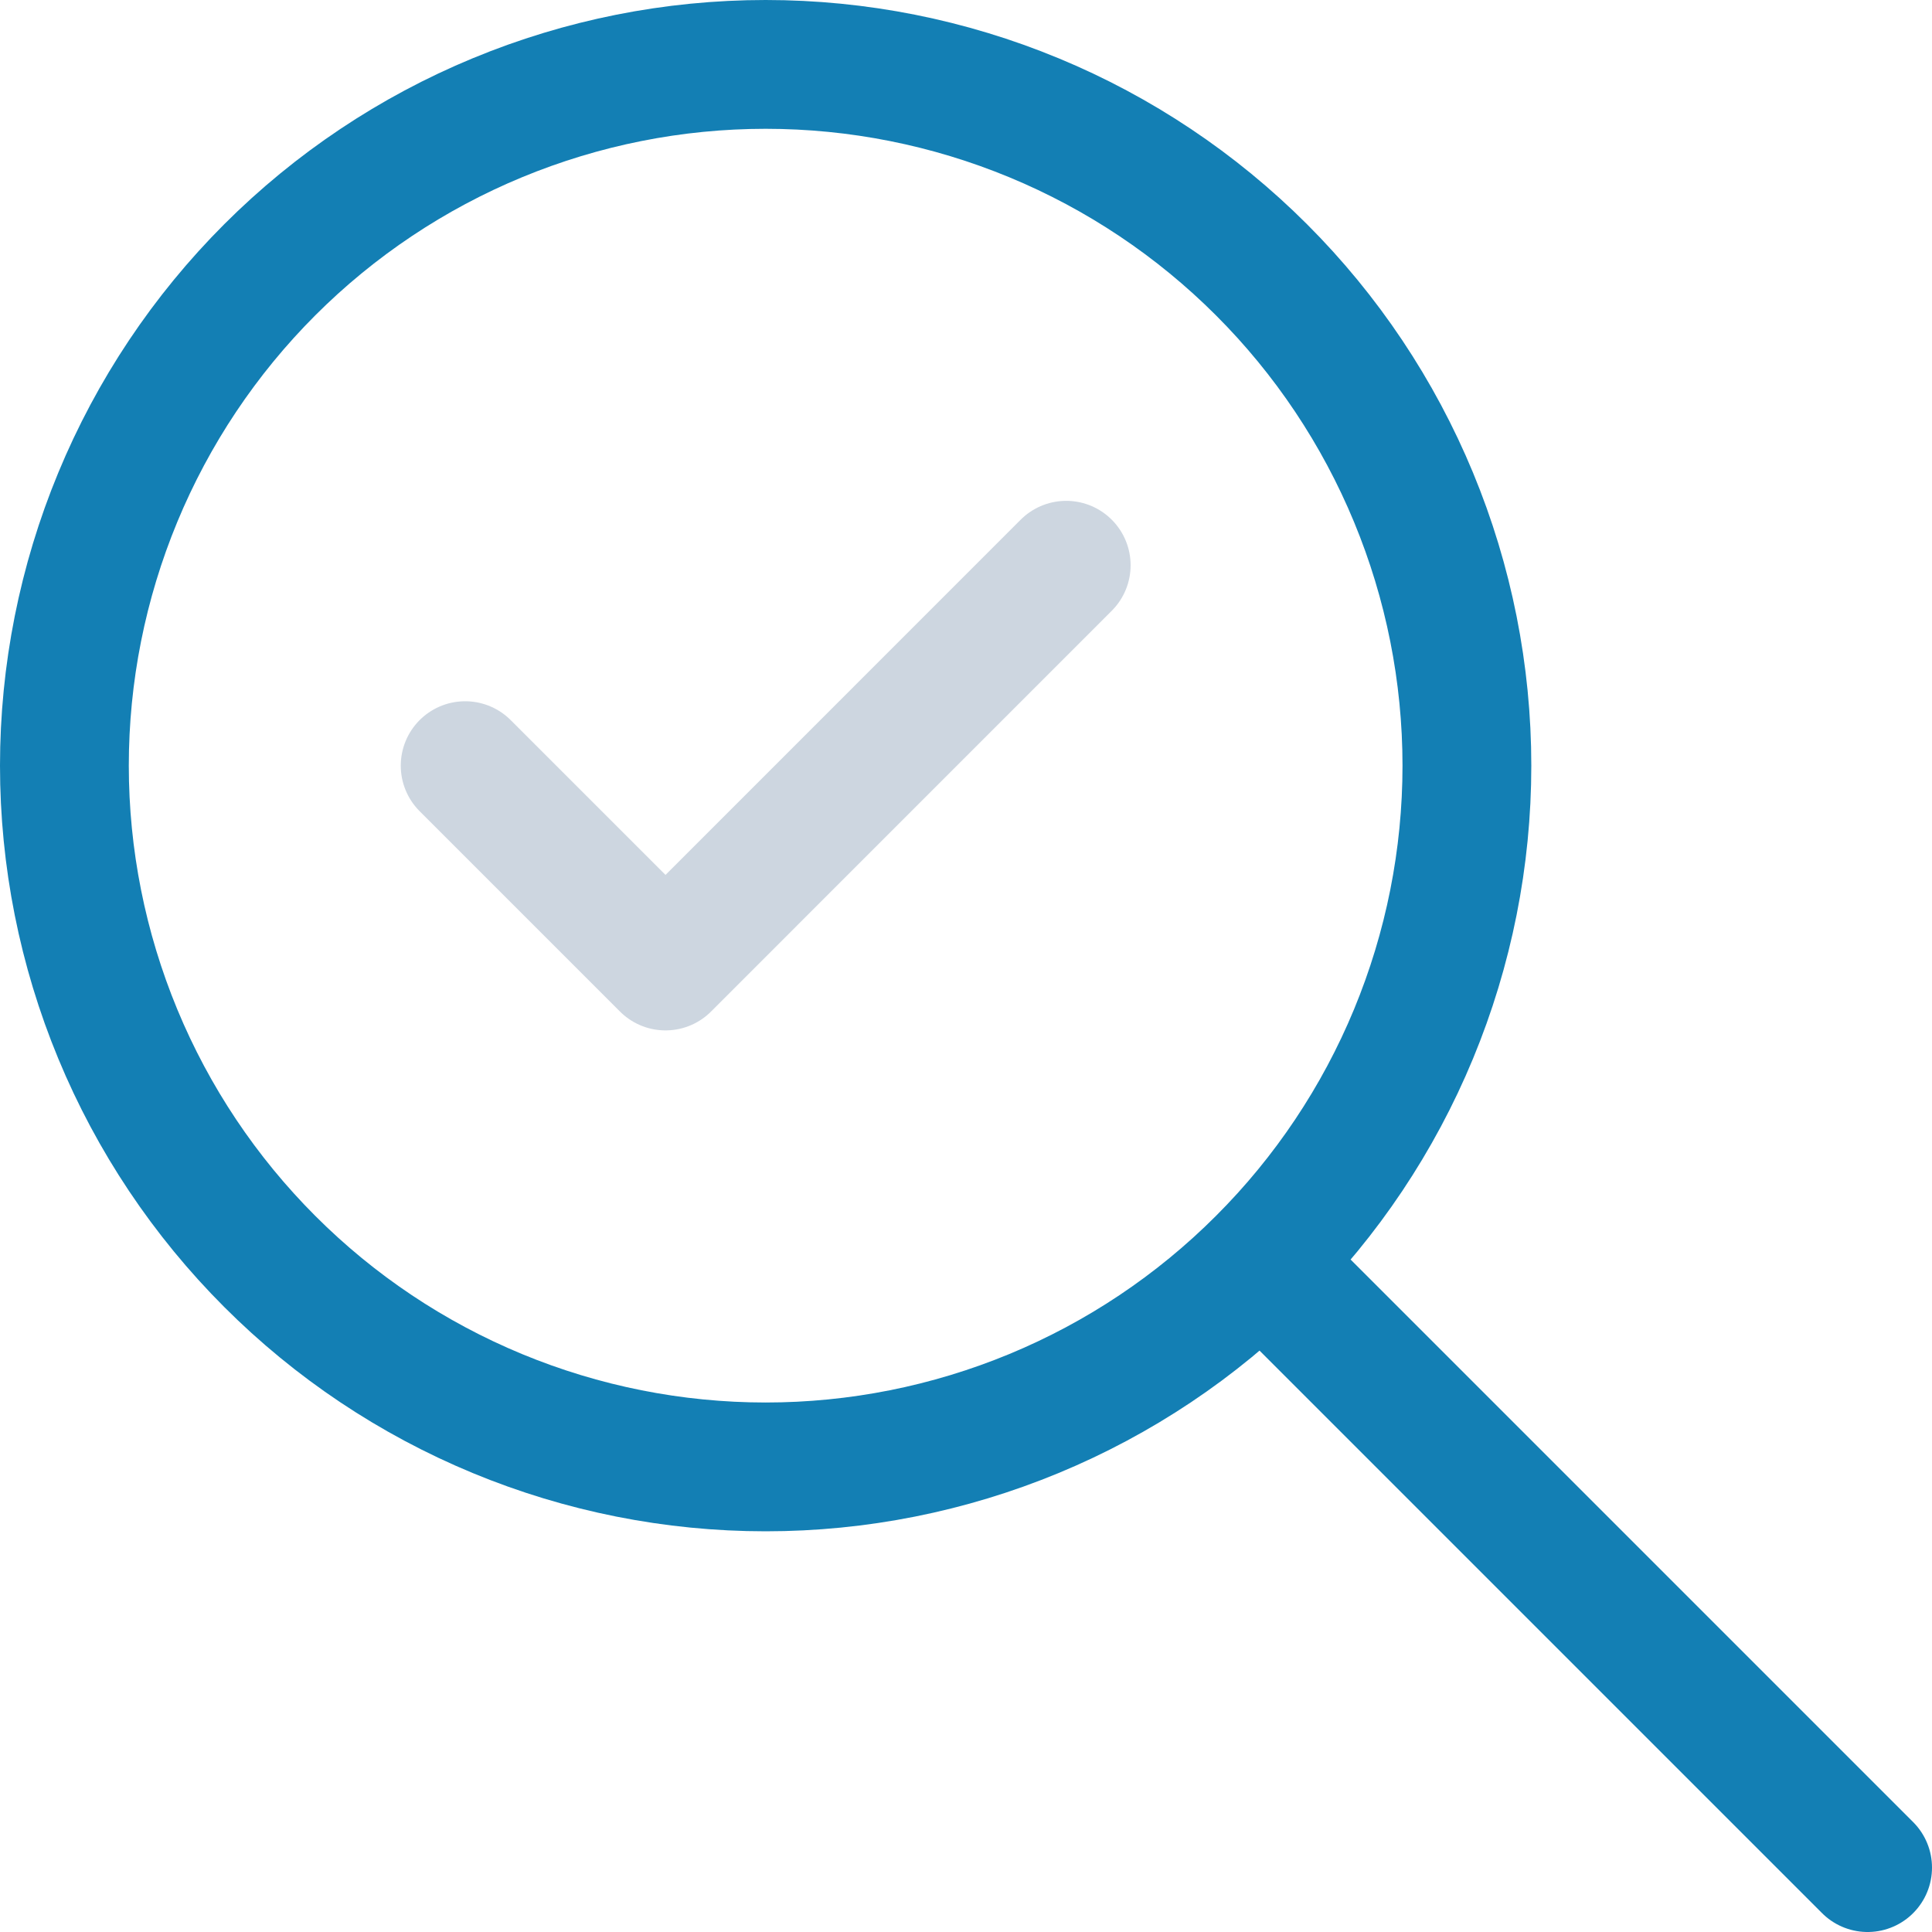
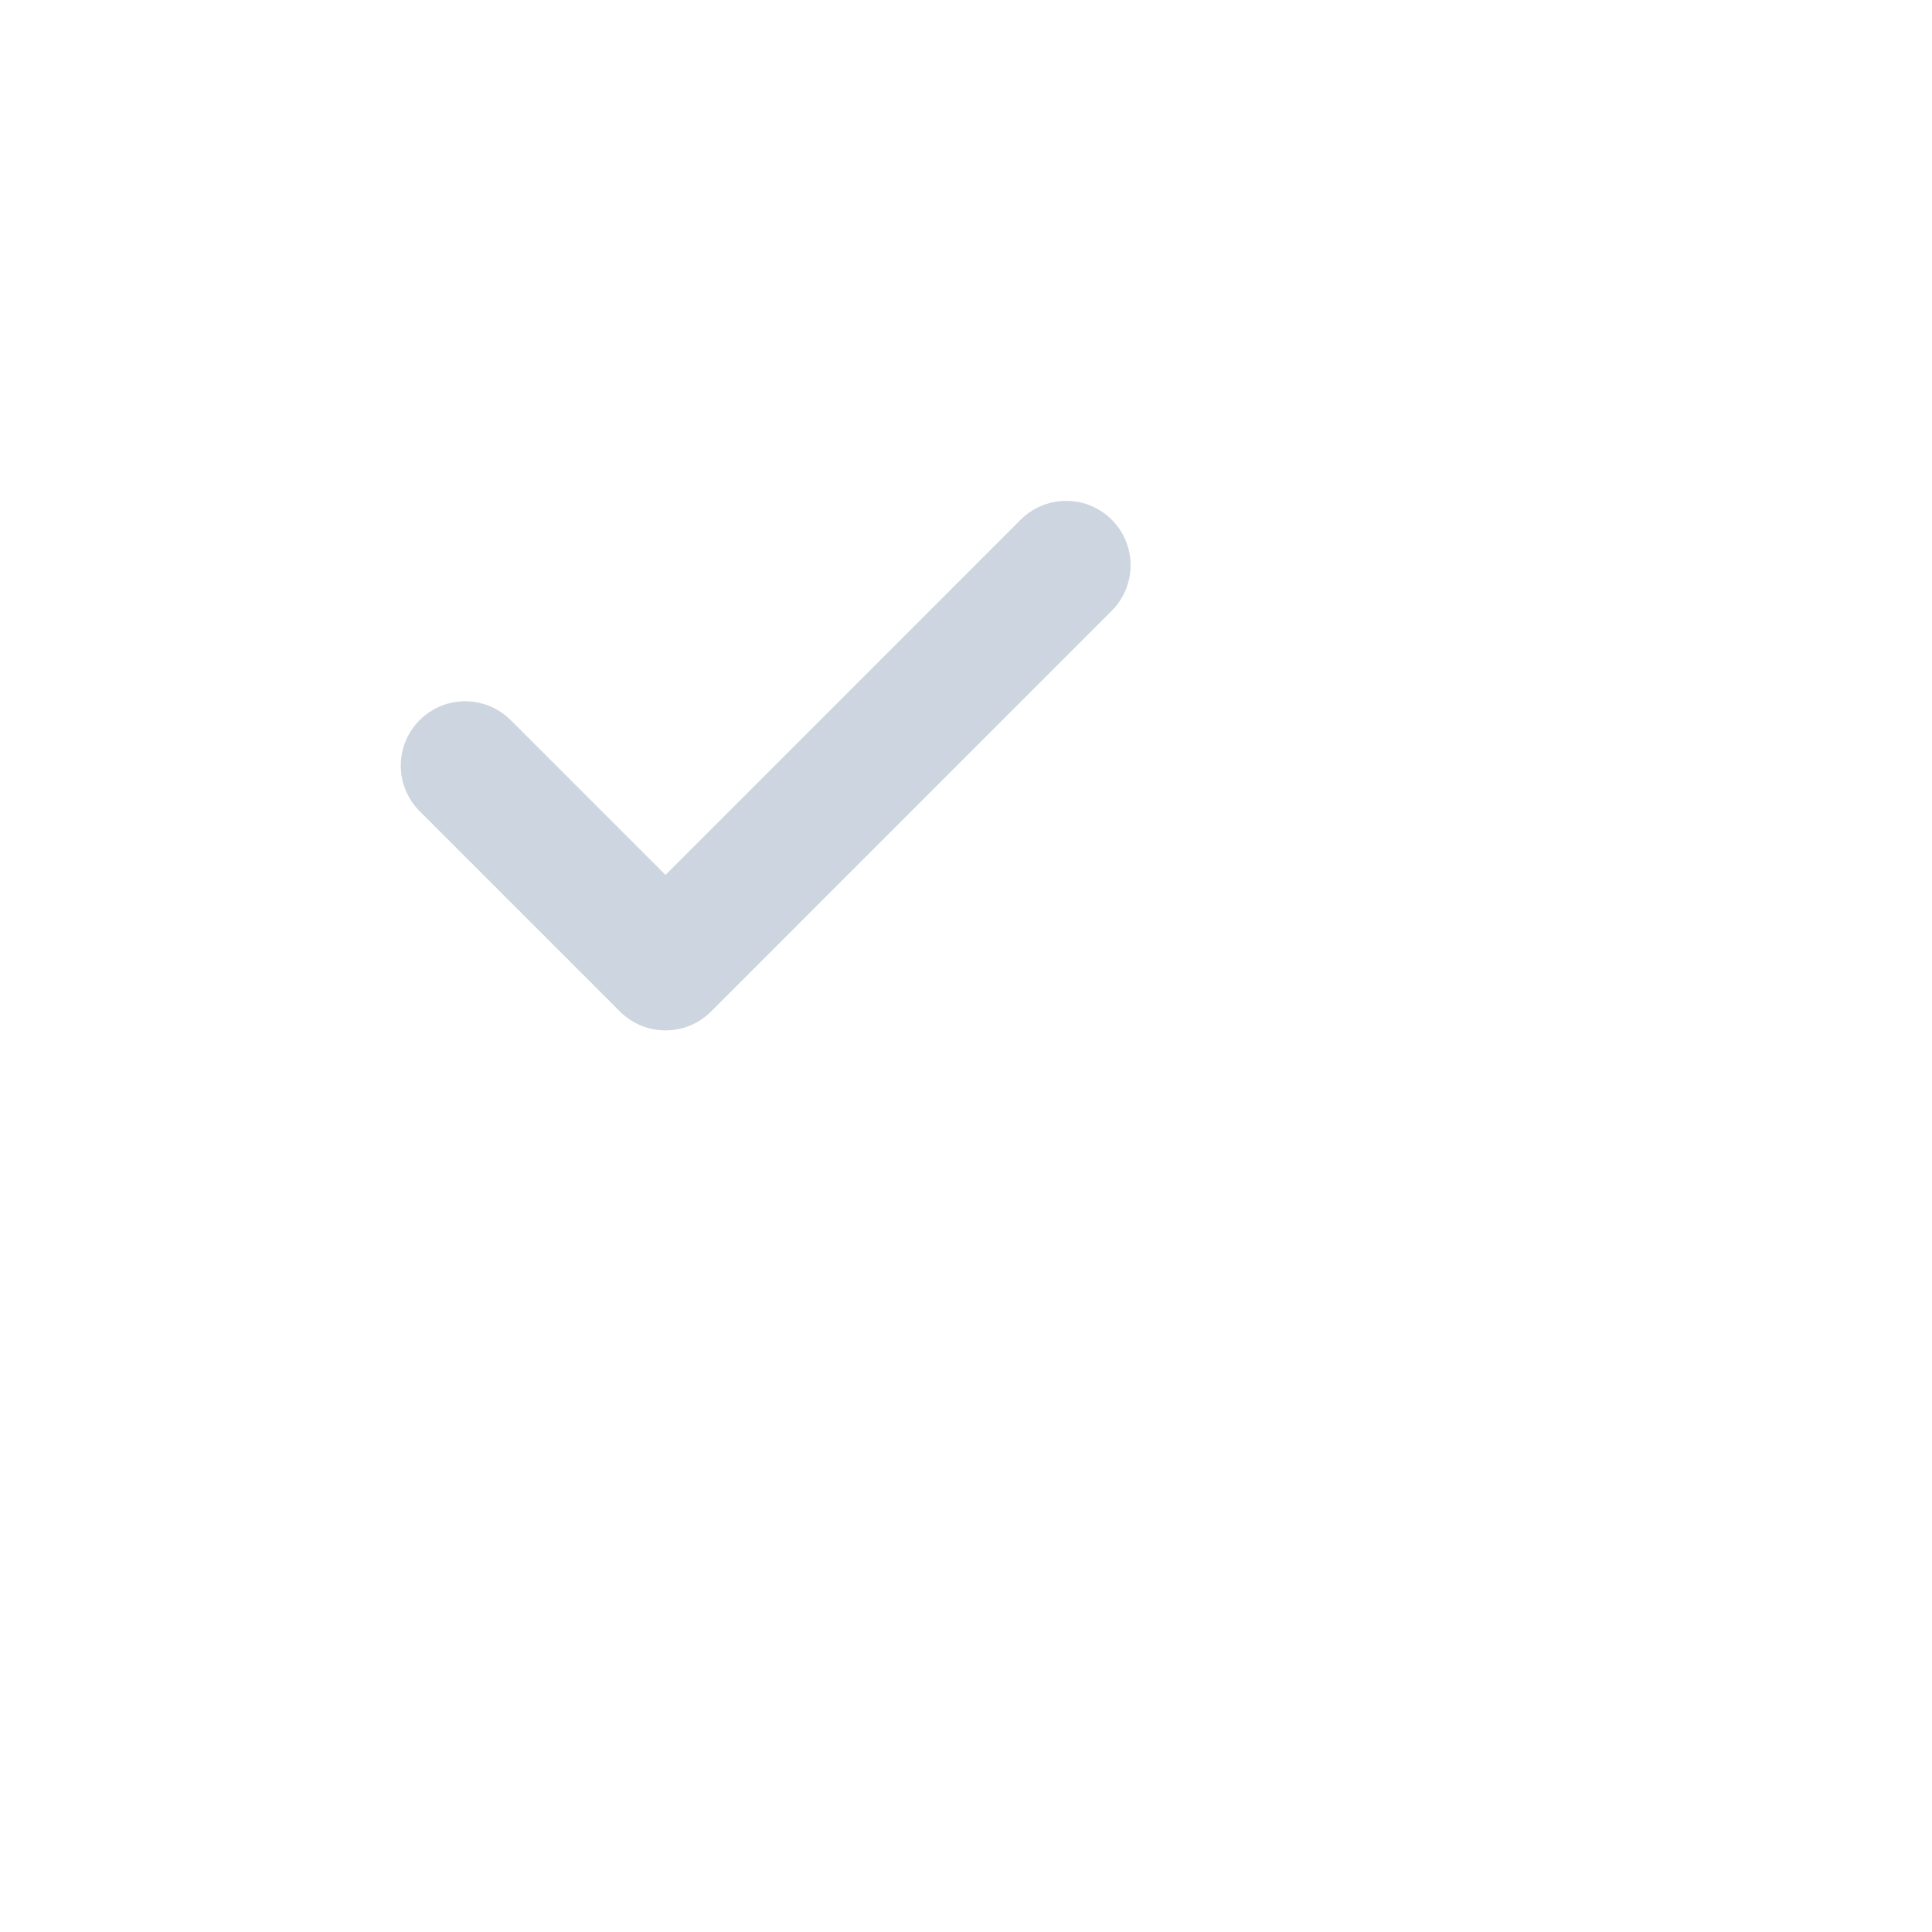
<svg xmlns="http://www.w3.org/2000/svg" width="30" height="30" viewBox="0 0 30 30" fill="none">
  <path d="M7.223 11.889L10.334 15L16.556 8.777" stroke="#CDD6E0" stroke-width="2" stroke-linecap="round" stroke-linejoin="round" />
-   <path d="M29 29L19.667 19.667M1 11.889C1 13.319 1.282 14.735 1.829 16.056C2.376 17.377 3.178 18.577 4.189 19.588C5.2 20.6 6.401 21.402 7.722 21.949C9.043 22.496 10.459 22.778 11.889 22.778C13.319 22.778 14.735 22.496 16.056 21.949C17.377 21.402 18.577 20.6 19.588 19.588C20.6 18.577 21.402 17.377 21.949 16.056C22.496 14.735 22.778 13.319 22.778 11.889C22.778 10.459 22.496 9.043 21.949 7.722C21.402 6.401 20.6 5.2 19.588 4.189C18.577 3.178 17.377 2.376 16.056 1.829C14.735 1.282 13.319 1 11.889 1C10.459 1 9.043 1.282 7.722 1.829C6.401 2.376 5.2 3.178 4.189 4.189C3.178 5.2 2.376 6.401 1.829 7.722C1.282 9.043 1 10.459 1 11.889Z" stroke="#137FB4" stroke-width="2" stroke-linecap="round" stroke-linejoin="round" />
</svg>